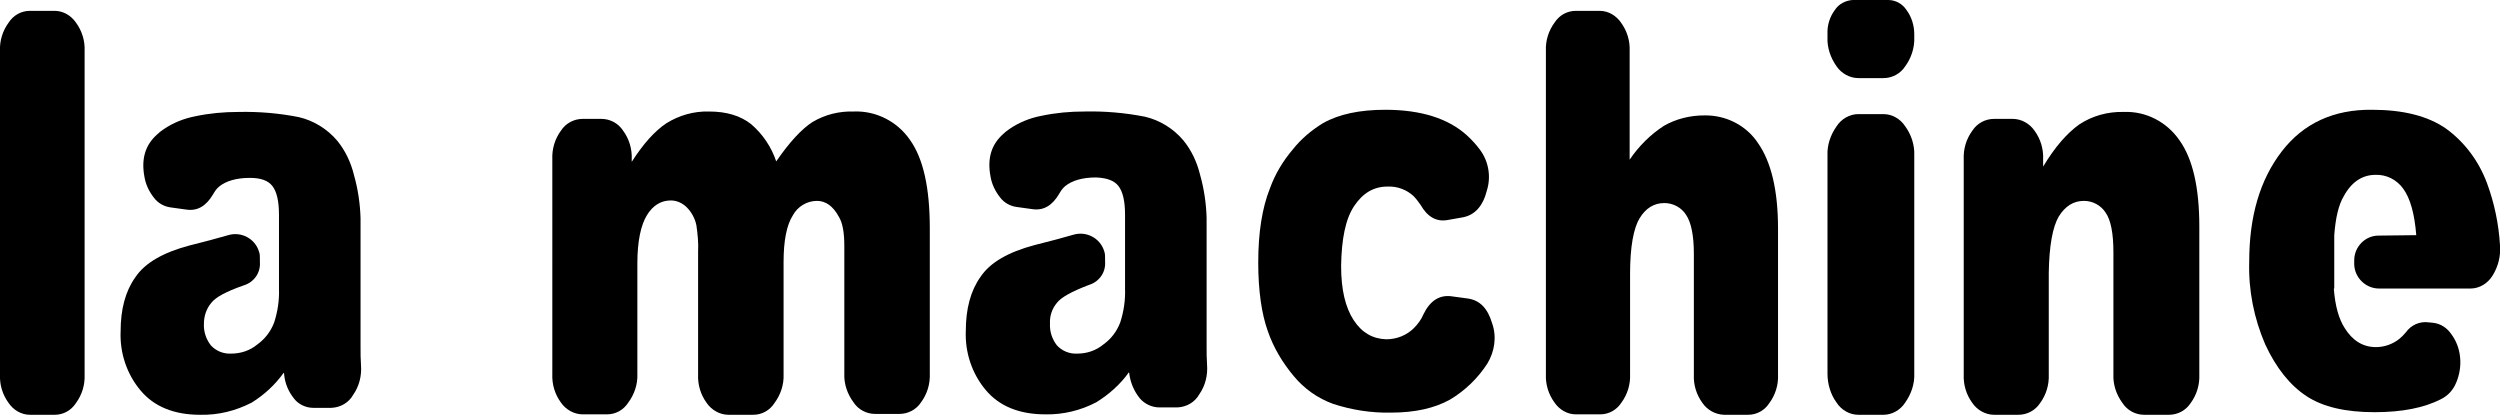
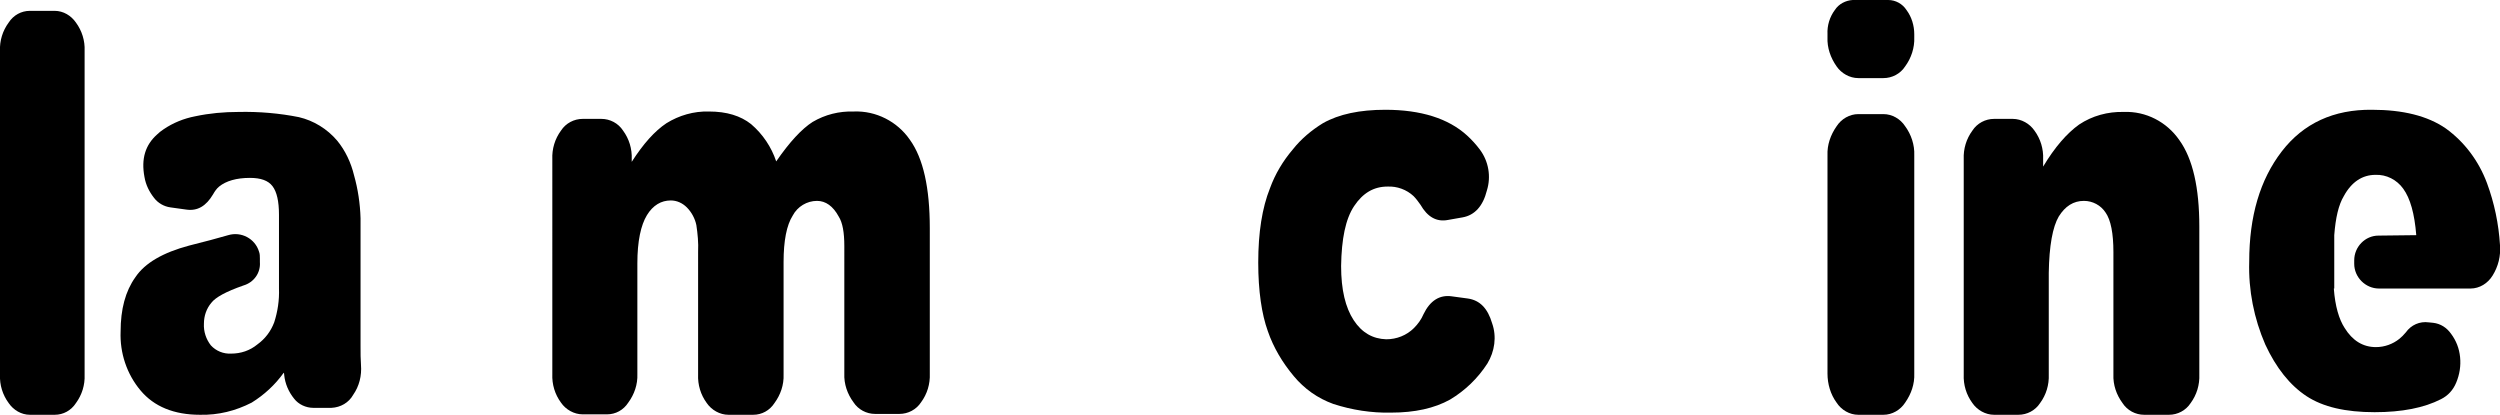
<svg xmlns="http://www.w3.org/2000/svg" version="1.1" id="Calque_1" x="0px" y="0px" viewBox="0 0 576.2 95.7" style="enable-background:new 0 0 576.2 95.7;" xml:space="preserve">
  <title>logo_lamachine</title>
  <g id="Calque_1-2">
    <path d="M12.6,2.5c2,0,3.8,1.1,4.9,2.7c1.4,1.9,2.1,4.2,2,6.5v74.7c0.1,2.3-0.6,4.6-2,6.5c-1.1,1.7-2.9,2.7-4.9,2.7H6.9   c-2,0-3.8-1.1-4.9-2.7c-1.4-1.9-2.1-4.2-2-6.5V11.7c-0.1-2.3,0.6-4.6,2-6.5c1.1-1.7,2.9-2.7,4.9-2.7C6.9,2.5,12.6,2.5,12.6,2.5z" />
    <path d="M48.7,69.8c-1.1,1.3-1.7,3-1.7,4.8c-0.1,1.8,0.5,3.6,1.6,5c1.2,1.3,2.9,2,4.7,1.9c2.2,0,4.3-0.7,6-2.1   c1.8-1.3,3.1-3,3.9-5.1c0.8-2.5,1.2-5.1,1.1-7.8v-17c0-3.1-0.5-5.3-1.5-6.6S60.1,41,57.6,41c-3.1,0-5.5,0.7-7.1,2   c-0.6,0.5-1,1.1-1.4,1.8c-1.6,2.7-3.6,3.9-6.2,3.5l-3.6-0.5c-1.5-0.2-2.9-1-3.8-2.2c-1.1-1.4-1.9-3-2.2-4.8   c-0.8-4.2,0.2-7.4,2.9-9.8c0.4-0.4,0.9-0.8,1.5-1.2c2.2-1.5,4.7-2.5,7.3-3c3.3-0.7,6.6-1,10-1c4.7-0.1,9.4,0.3,13.9,1.2   c3.4,0.8,6.5,2.7,8.8,5.4c1.9,2.3,3.2,5.1,3.9,8c0.9,3.2,1.4,6.5,1.5,9.9v29.5c0,1.6,0,3,0.1,4.3c0.2,2.5-0.4,4.9-1.8,6.9   c-1,1.8-2.9,2.9-5,3h-4.2c-1.7,0-3.4-0.8-4.4-2.1c-1.3-1.6-2.1-3.5-2.3-5.5c0-0.2,0-0.3-0.1-0.5c-2,2.8-4.5,5.1-7.4,6.9   c-3.7,1.9-7.7,2.9-11.9,2.8c-6,0-10.6-1.9-13.7-5.6c-3.2-3.8-4.8-8.7-4.6-13.6c0-5.1,1.1-9.3,3.4-12.5c2.2-3.3,6.4-5.7,12.4-7.3   c3.6-0.9,6.6-1.7,9-2.4c3-0.9,6.2,0.8,7.1,3.8c0.2,0.5,0.2,1.1,0.2,1.6v0.8c0.2,2.5-1.4,4.7-3.8,5.4C52.1,67.2,49.7,68.5,48.7,69.8   z" />
    <path d="M138.6,27.4c2,0,3.9,1,5,2.7c1.4,1.9,2.1,4.2,2,6.6v0.6c2.7-4.2,5.3-7.1,8-8.9c2.9-1.8,6.3-2.8,9.8-2.7   c4.1,0,7.3,1,9.7,2.9c2.7,2.3,4.7,5.3,5.8,8.6c3.1-4.5,5.9-7.5,8.4-9.1c2.9-1.7,6.1-2.5,9.5-2.4c5.1-0.2,10,2.3,12.9,6.5   c3.1,4.3,4.6,11.1,4.6,20.4v33.5c0.1,2.4-0.6,4.7-2,6.6c-1.1,1.7-3,2.7-5,2.7h-5.6c-2,0-3.9-1-5-2.7c-1.4-1.9-2.2-4.2-2.1-6.6V56.7   c0-3.1-0.4-5.4-1.3-6.8c-1.3-2.4-3-3.6-5-3.6c-2.3,0-4.5,1.3-5.6,3.4c-1.4,2.2-2.1,5.8-2.1,10.7v25.9c0.1,2.4-0.7,4.7-2.1,6.6   c-1.1,1.7-2.9,2.7-4.9,2.7h-5.7c-2,0-3.9-1.1-5-2.7c-1.4-1.9-2.1-4.2-2-6.6V58c0.1-2-0.1-4.1-0.4-6.1c-0.3-1.5-1.1-3-2.2-4.1   c-1-1-2.3-1.6-3.7-1.6c-2.2,0-4.1,1.1-5.5,3.4c-1.4,2.3-2.2,6-2.2,11.1v25.5c0.1,2.4-0.7,4.7-2.1,6.6c-1.1,1.7-2.9,2.7-4.9,2.7   h-5.6c-2,0-3.9-1.1-5-2.7c-1.4-1.9-2.1-4.2-2-6.6V36.7c-0.1-2.4,0.6-4.7,2-6.6c1.1-1.7,3-2.7,5-2.7H138.6z" />
-     <path d="M243.6,69.8c-1.1,1.3-1.7,3-1.6,4.8c-0.1,1.8,0.5,3.6,1.6,5c1.2,1.3,2.9,2,4.7,1.9c2.2,0,4.3-0.7,6-2.1   c1.8-1.3,3.1-3,3.9-5.1c0.8-2.5,1.2-5.1,1.1-7.8v-17c0-3.1-0.5-5.3-1.5-6.6s-2.7-1.9-5.2-2c-3.1,0-5.5,0.7-7.1,2   c-0.6,0.5-1,1.1-1.4,1.8c-1.6,2.7-3.6,3.9-6.2,3.5l-3.6-0.5c-1.5-0.2-2.9-1-3.8-2.2c-1.1-1.4-1.9-3-2.2-4.8   c-0.8-4.2,0.2-7.4,2.9-9.8c0.4-0.4,0.9-0.8,1.5-1.2c2.2-1.5,4.7-2.5,7.3-3c3.3-0.7,6.6-1,10-1c4.7-0.1,9.3,0.3,13.9,1.2   c3.4,0.8,6.5,2.7,8.8,5.4c1.9,2.3,3.2,5.1,3.9,8c0.9,3.2,1.4,6.5,1.5,9.9v29.5c0,1.6,0,3,0.1,4.3c0.2,2.5-0.4,4.9-1.8,6.9   c-1,1.8-2.9,2.9-5,3h-4.2c-1.7,0-3.4-0.8-4.5-2.1c-1.3-1.6-2.1-3.5-2.4-5.5c0-0.2,0-0.3-0.1-0.5c-2,2.8-4.6,5.1-7.5,6.9   c-3.6,1.9-7.7,2.9-11.8,2.8c-6,0-10.6-1.9-13.7-5.6c-3.2-3.8-4.8-8.7-4.6-13.6c0-5.1,1.1-9.3,3.4-12.5c2.2-3.3,6.4-5.7,12.4-7.3   c3.6-0.9,6.6-1.7,9-2.4c3-0.9,6.2,0.8,7.1,3.8c0.2,0.5,0.2,1.1,0.2,1.6v0.8c0.2,2.5-1.4,4.7-3.8,5.4   C247,67.2,244.6,68.5,243.6,69.8z" />
    <path d="M338.3,68.8c2.8,0.4,4.6,2.3,5.6,5.7c1.1,3.1,0.6,6.5-1.1,9.3c-2.2,3.4-5.1,6.2-8.6,8.3c-3.6,2-8.1,3-13.6,3   c-4.5,0.1-9-0.6-13.3-2c-3.6-1.3-6.7-3.5-9.1-6.4c-2.6-3.1-4.7-6.6-6-10.4c-1.4-3.9-2.2-9.2-2.2-15.8c0-6.9,0.9-12.6,2.7-17.1   c1.2-3.3,3-6.3,5.3-9c1.9-2.4,4.3-4.4,6.9-6c3.7-2.1,8.5-3.1,14.4-3.1c8.2,0,14.5,2,18.8,5.9c1.1,1,2.1,2.1,3,3.3   c2,2.7,2.6,6.2,1.6,9.4c-0.9,3.6-2.8,5.7-5.6,6.2l-3.4,0.6c-2.6,0.5-4.7-0.7-6.3-3.5c-0.5-0.7-1-1.4-1.6-2c-1.6-1.5-3.8-2.3-6-2.2   c-3.2,0-5.7,1.5-7.7,4.5s-2.9,7.6-3,13.8c0,5.5,1,9.6,2.9,12.5s4.4,4.3,7.5,4.4c2.4,0,4.7-0.9,6.4-2.6c0.9-0.9,1.7-2,2.2-3.2   c1.5-3.1,3.7-4.5,6.5-4.1L338.3,68.8z" />
-     <path d="M368.7,2.5c2,0,3.8,1.1,4.9,2.7c1.4,1.9,2.1,4.2,2,6.5v25.1c2.1-3.1,4.8-5.8,7.9-7.8c2.8-1.6,6-2.4,9.3-2.4   c5-0.1,9.7,2.3,12.4,6.4c3,4.3,4.6,10.8,4.6,19.7v33.7c0.1,2.3-0.6,4.6-2,6.5c-1.1,1.7-2.9,2.7-4.9,2.7h-5.6   c-2-0.1-3.8-1.1-4.9-2.7c-1.4-1.9-2.1-4.2-2-6.5V58.5c0-4.2-0.6-7.2-1.8-9c-1.1-1.7-3-2.7-5-2.7c-2.4,0-4.3,1.2-5.7,3.5   s-2.2,6.6-2.2,12.8v23.2c0.1,2.3-0.6,4.6-2,6.5c-1.1,1.7-2.9,2.7-4.9,2.7h-5.6c-2,0-3.8-1.1-4.9-2.7c-1.4-1.9-2.1-4.2-2-6.5V11.7   c-0.1-2.3,0.6-4.6,2-6.5c1.1-1.7,2.9-2.7,4.9-2.7C363.2,2.5,368.7,2.5,368.7,2.5z" />
    <path d="M435.2,0c1.7,0,3.3,0.9,4.2,2.3c1.2,1.6,1.8,3.6,1.8,5.6v0.7c0.1,2.4-0.7,4.8-2.1,6.7c-1.1,1.7-3,2.7-5,2.7h-5.8   c-2,0-3.9-1.1-5-2.7c-1.4-2-2.2-4.3-2.1-6.7V7.9c-0.1-2,0.5-4,1.7-5.6c0.9-1.4,2.5-2.2,4.1-2.3C427,0,435.2,0,435.2,0z M434.1,26.3   c2,0,3.9,1.1,5,2.8c1.4,1.9,2.2,4.3,2.1,6.7v50.3c0.1,2.4-0.7,4.7-2.1,6.7c-1.1,1.7-3,2.8-5,2.8h-5.8c-2,0-3.9-1.1-5-2.8   c-1.4-1.9-2.1-4.3-2.1-6.7V35.8c-0.1-2.4,0.7-4.7,2.1-6.7c1.1-1.7,3-2.8,5-2.8H434.1z" />
    <path d="M463.9,27.4c2,0,3.9,1.1,5,2.7c1.4,1.9,2.1,4.2,2,6.6v1.7c2.7-4.5,5.5-7.7,8.3-9.7c3-2,6.6-3,10.3-2.9   c5.1-0.2,9.9,2.3,12.8,6.5c3.1,4.3,4.6,11,4.6,19.9v34.1c0.1,2.4-0.6,4.7-2,6.6c-1.1,1.7-3,2.7-5,2.7h-5.7c-2,0-3.9-1-5-2.7   c-1.4-1.9-2.2-4.2-2.1-6.6V58.1c0-4.3-0.6-7.4-1.8-9.1c-1.1-1.7-3-2.7-5-2.7c-2.4,0-4.3,1.2-5.8,3.6c-1.4,2.4-2.2,6.7-2.3,13v23.4   c0.1,2.4-0.6,4.7-2,6.6c-1.1,1.7-3,2.7-5,2.7h-5.6c-2,0-3.9-1.1-5-2.7c-1.4-1.9-2.1-4.2-2-6.6V36.7c-0.1-2.4,0.6-4.7,2-6.6   c1.1-1.7,3-2.7,5-2.7H463.9z" />
    <path d="M556.9,54.2c-0.4-5-1.4-8.5-3-10.7c-1.5-2.1-3.9-3.3-6.4-3.2c-3,0-5.5,1.6-7.3,4.9c-1.2,2-1.9,5-2.2,9v12.3h-0.1   c0.3,4.1,1.2,7.1,2.5,9.1c1.8,2.9,4.2,4.4,7.2,4.4c2,0,3.9-0.7,5.4-1.9c0.5-0.4,1-0.9,1.5-1.5c1.2-1.7,3.2-2.6,5.3-2.3l1,0.1   c1.7,0.2,3.1,1.1,4.1,2.5c1.2,1.6,1.9,3.4,2.1,5.4c0.2,2-0.1,4-0.9,5.9c-0.7,1.7-1.9,3-3.5,3.8c-3.9,2-9,3-15.3,3   c-6.7,0-11.9-1.2-15.7-3.7s-7-6.5-9.5-11.9c-2.6-6-3.9-12.5-3.7-19.1c0-10.5,2.5-18.9,7.5-25.4s12-9.7,20.8-9.6   c7.1,0,12.8,1.4,17,4.3c4.3,3.1,7.6,7.5,9.5,12.6c1.7,4.6,2.7,9.4,3,14.3c0.2,2.5-0.4,4.9-1.7,7c-1.1,1.8-3,3-5.1,3h-21.1   c-3.1,0-5.7-2.6-5.7-5.7V60c0-3.1,2.5-5.7,5.6-5.7h0.1L556.9,54.2z" />
  </g>
</svg>